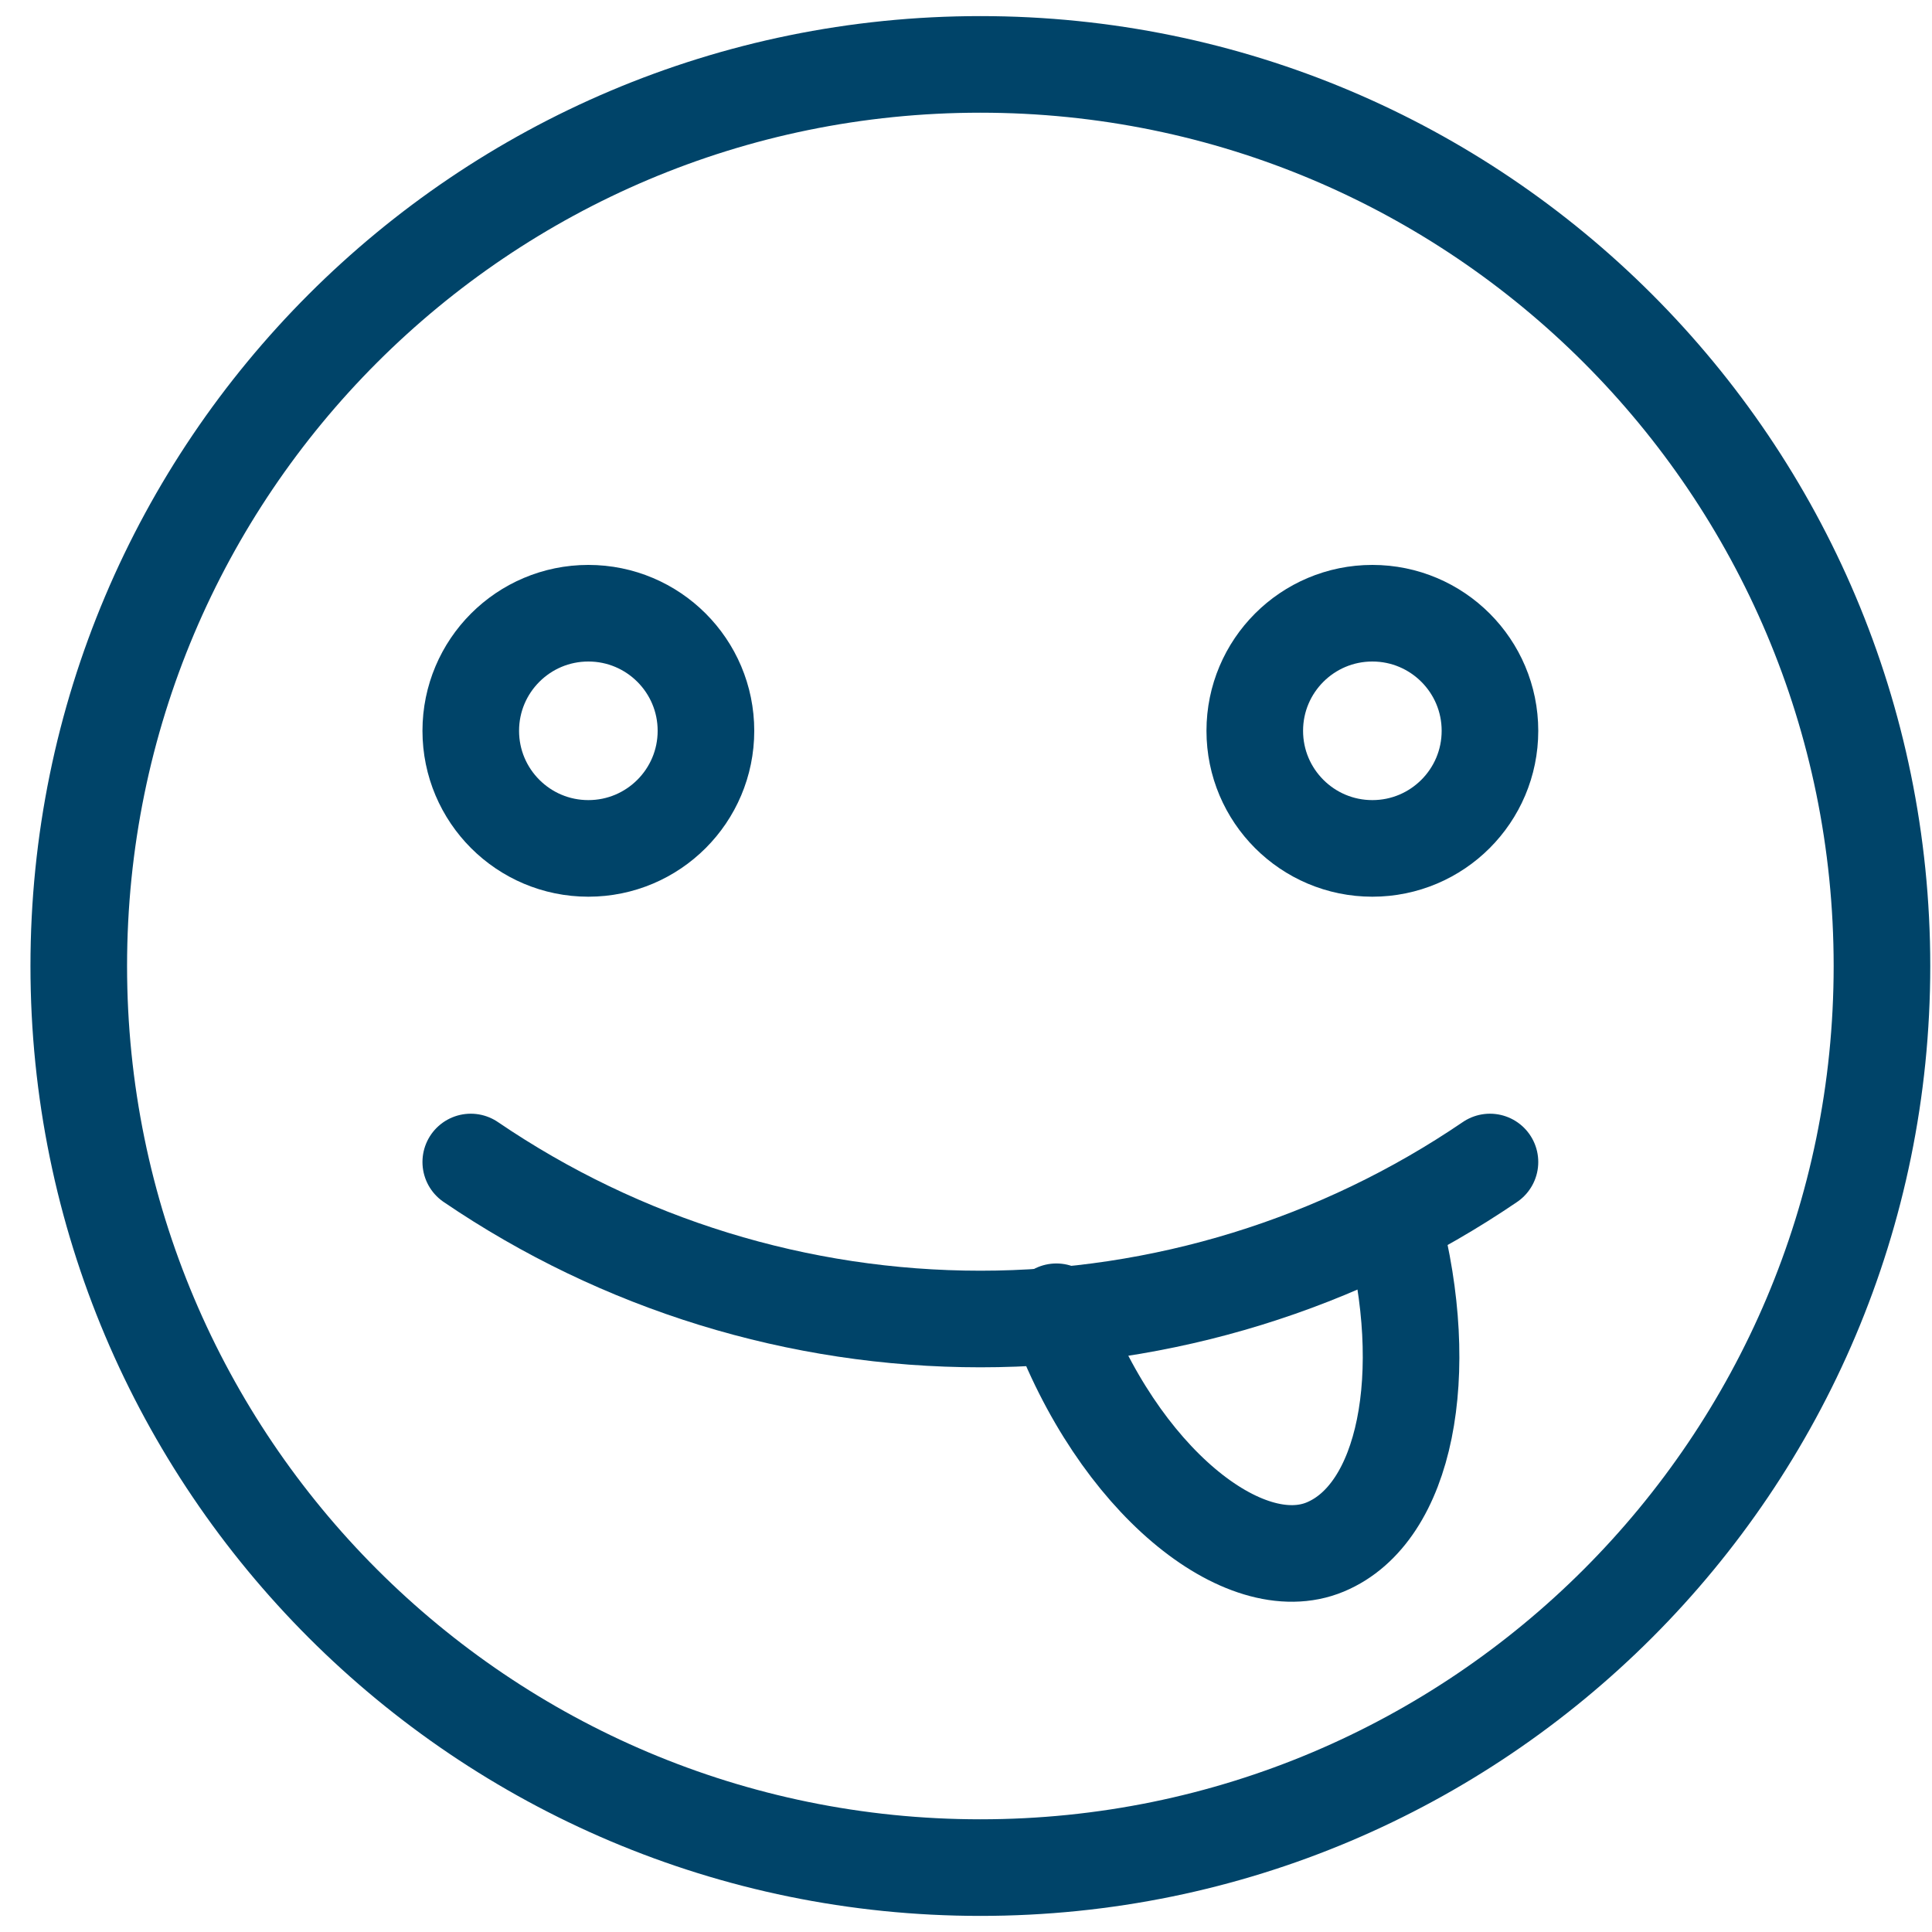
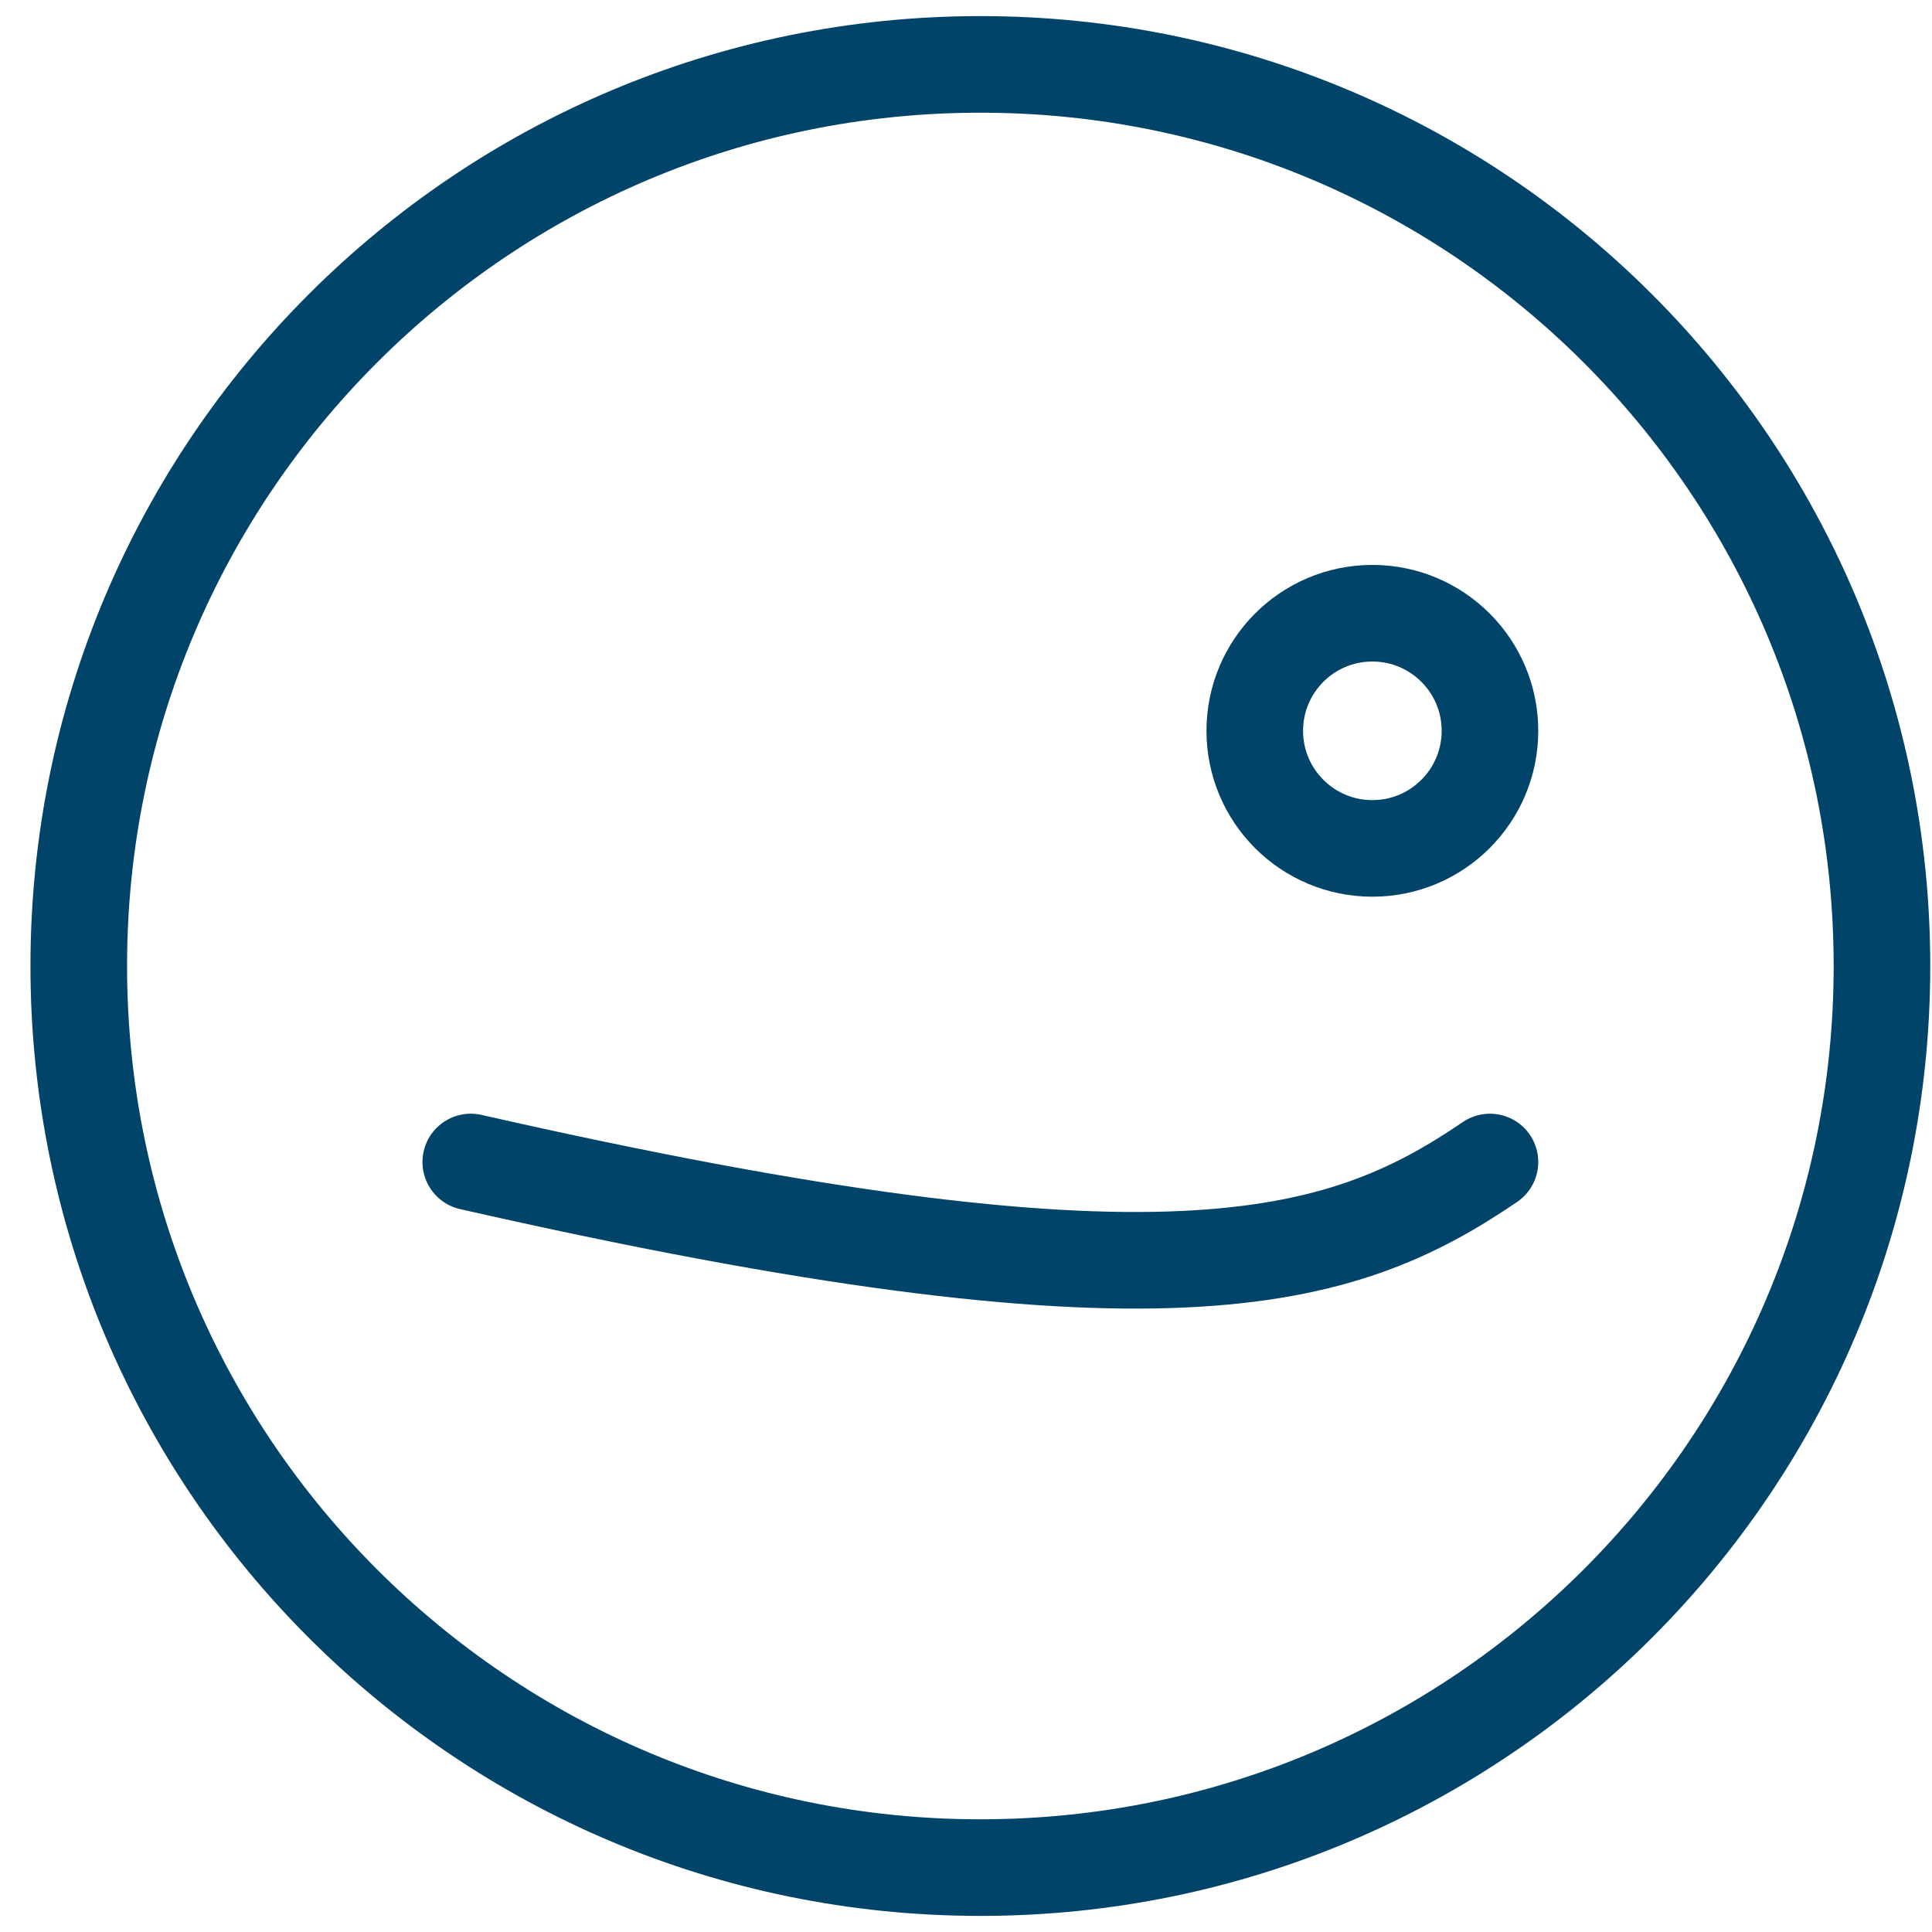
<svg xmlns="http://www.w3.org/2000/svg" width="60" height="60" viewBox="0 0 60 60" fill="none">
  <path d="M30.446 58C45.91 58 58.446 45.464 58.446 30C58.446 14.536 45.91 2 30.446 2C14.982 2 2.446 14.536 2.446 30C2.446 45.464 14.982 58 30.446 58Z" stroke="#004469" stroke-width="3" stroke-linecap="round" stroke-linejoin="round" />
-   <path d="M18.272 26.348C20.289 26.348 21.924 24.713 21.924 22.696C21.924 20.679 20.289 19.044 18.272 19.044C16.255 19.044 14.62 20.679 14.62 22.696C14.62 24.713 16.255 26.348 18.272 26.348Z" stroke="#004469" stroke-width="3" stroke-linecap="round" stroke-linejoin="round" />
  <path d="M42.62 26.348C44.637 26.348 46.272 24.713 46.272 22.696C46.272 20.679 44.637 19.044 42.62 19.044C40.603 19.044 38.968 20.679 38.968 22.696C38.968 24.713 40.603 26.348 42.62 26.348Z" stroke="#004469" stroke-width="3" stroke-linecap="round" stroke-linejoin="round" />
-   <path d="M14.62 36.087C19.287 39.264 24.801 40.963 30.446 40.963C36.091 40.963 41.606 39.264 46.272 36.087" stroke="#004469" stroke-width="3" stroke-linecap="round" stroke-linejoin="round" />
-   <path d="M43.253 37.962C44.494 42.661 43.666 46.995 41.159 48.042C38.651 49.089 34.706 45.972 32.807 40.738" stroke="#004469" stroke-width="3" stroke-linecap="round" stroke-linejoin="round" />
+   <path d="M14.62 36.087C36.091 40.963 41.606 39.264 46.272 36.087" stroke="#004469" stroke-width="3" stroke-linecap="round" stroke-linejoin="round" />
</svg>